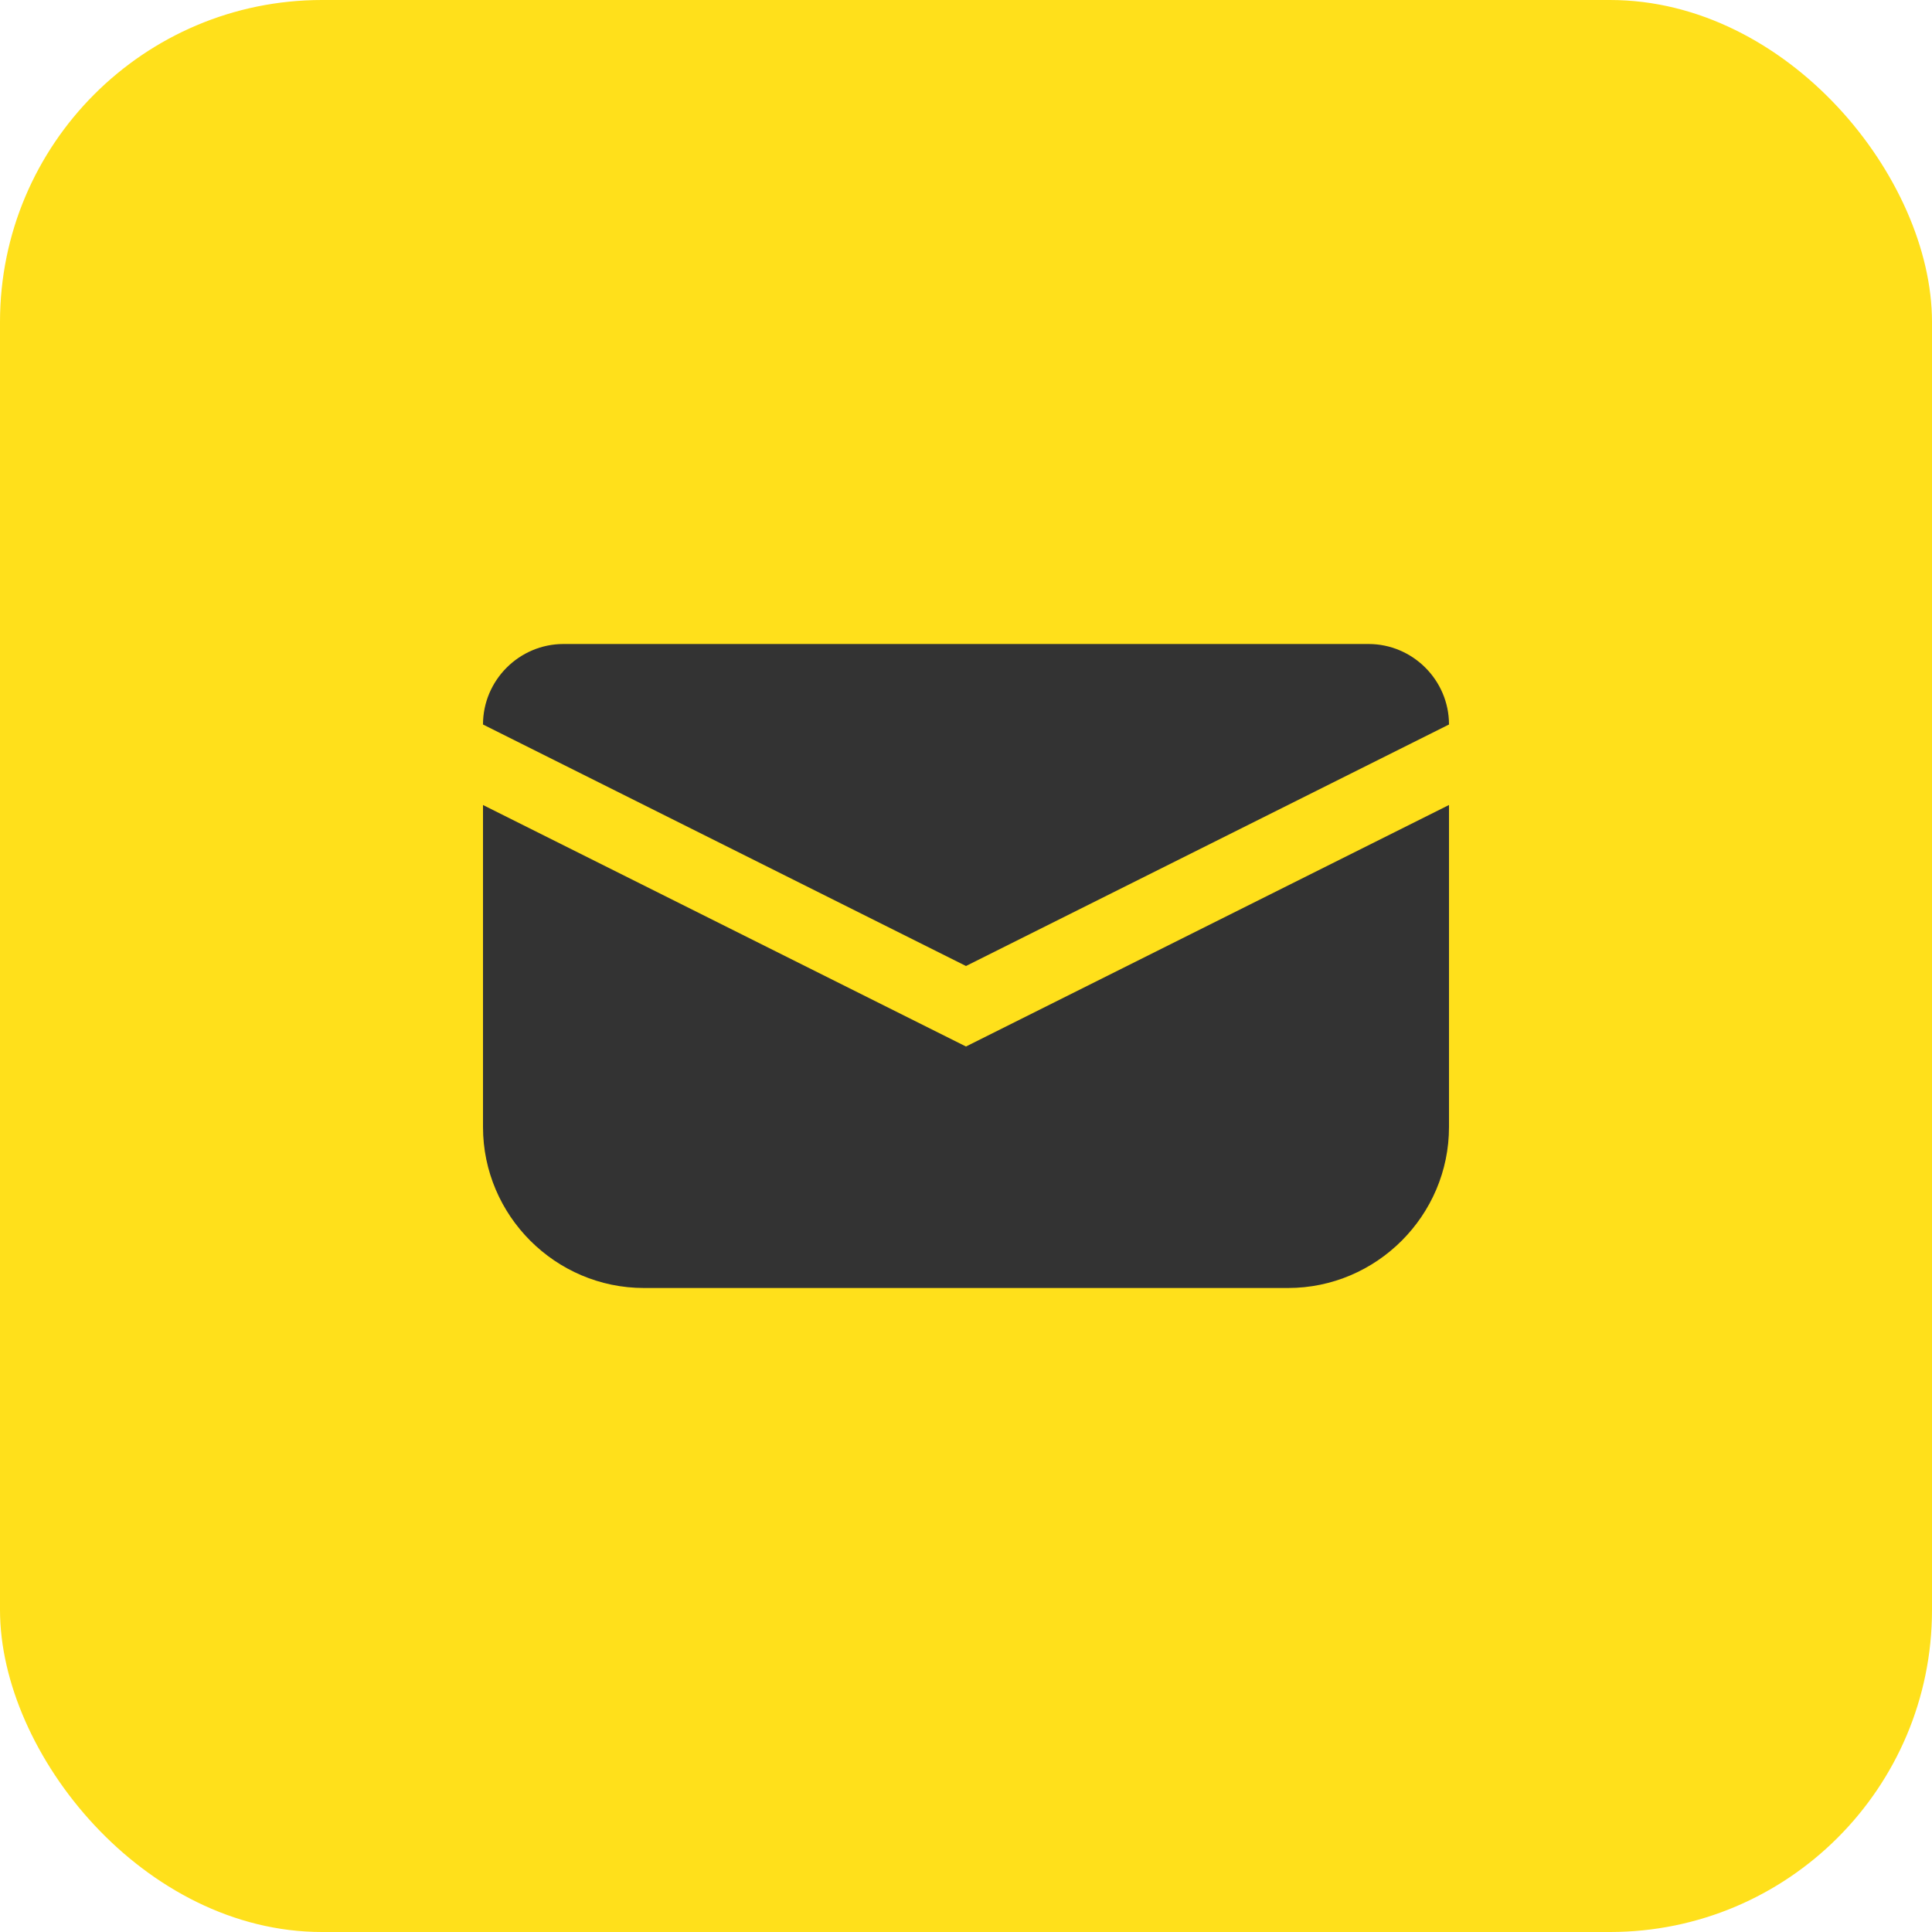
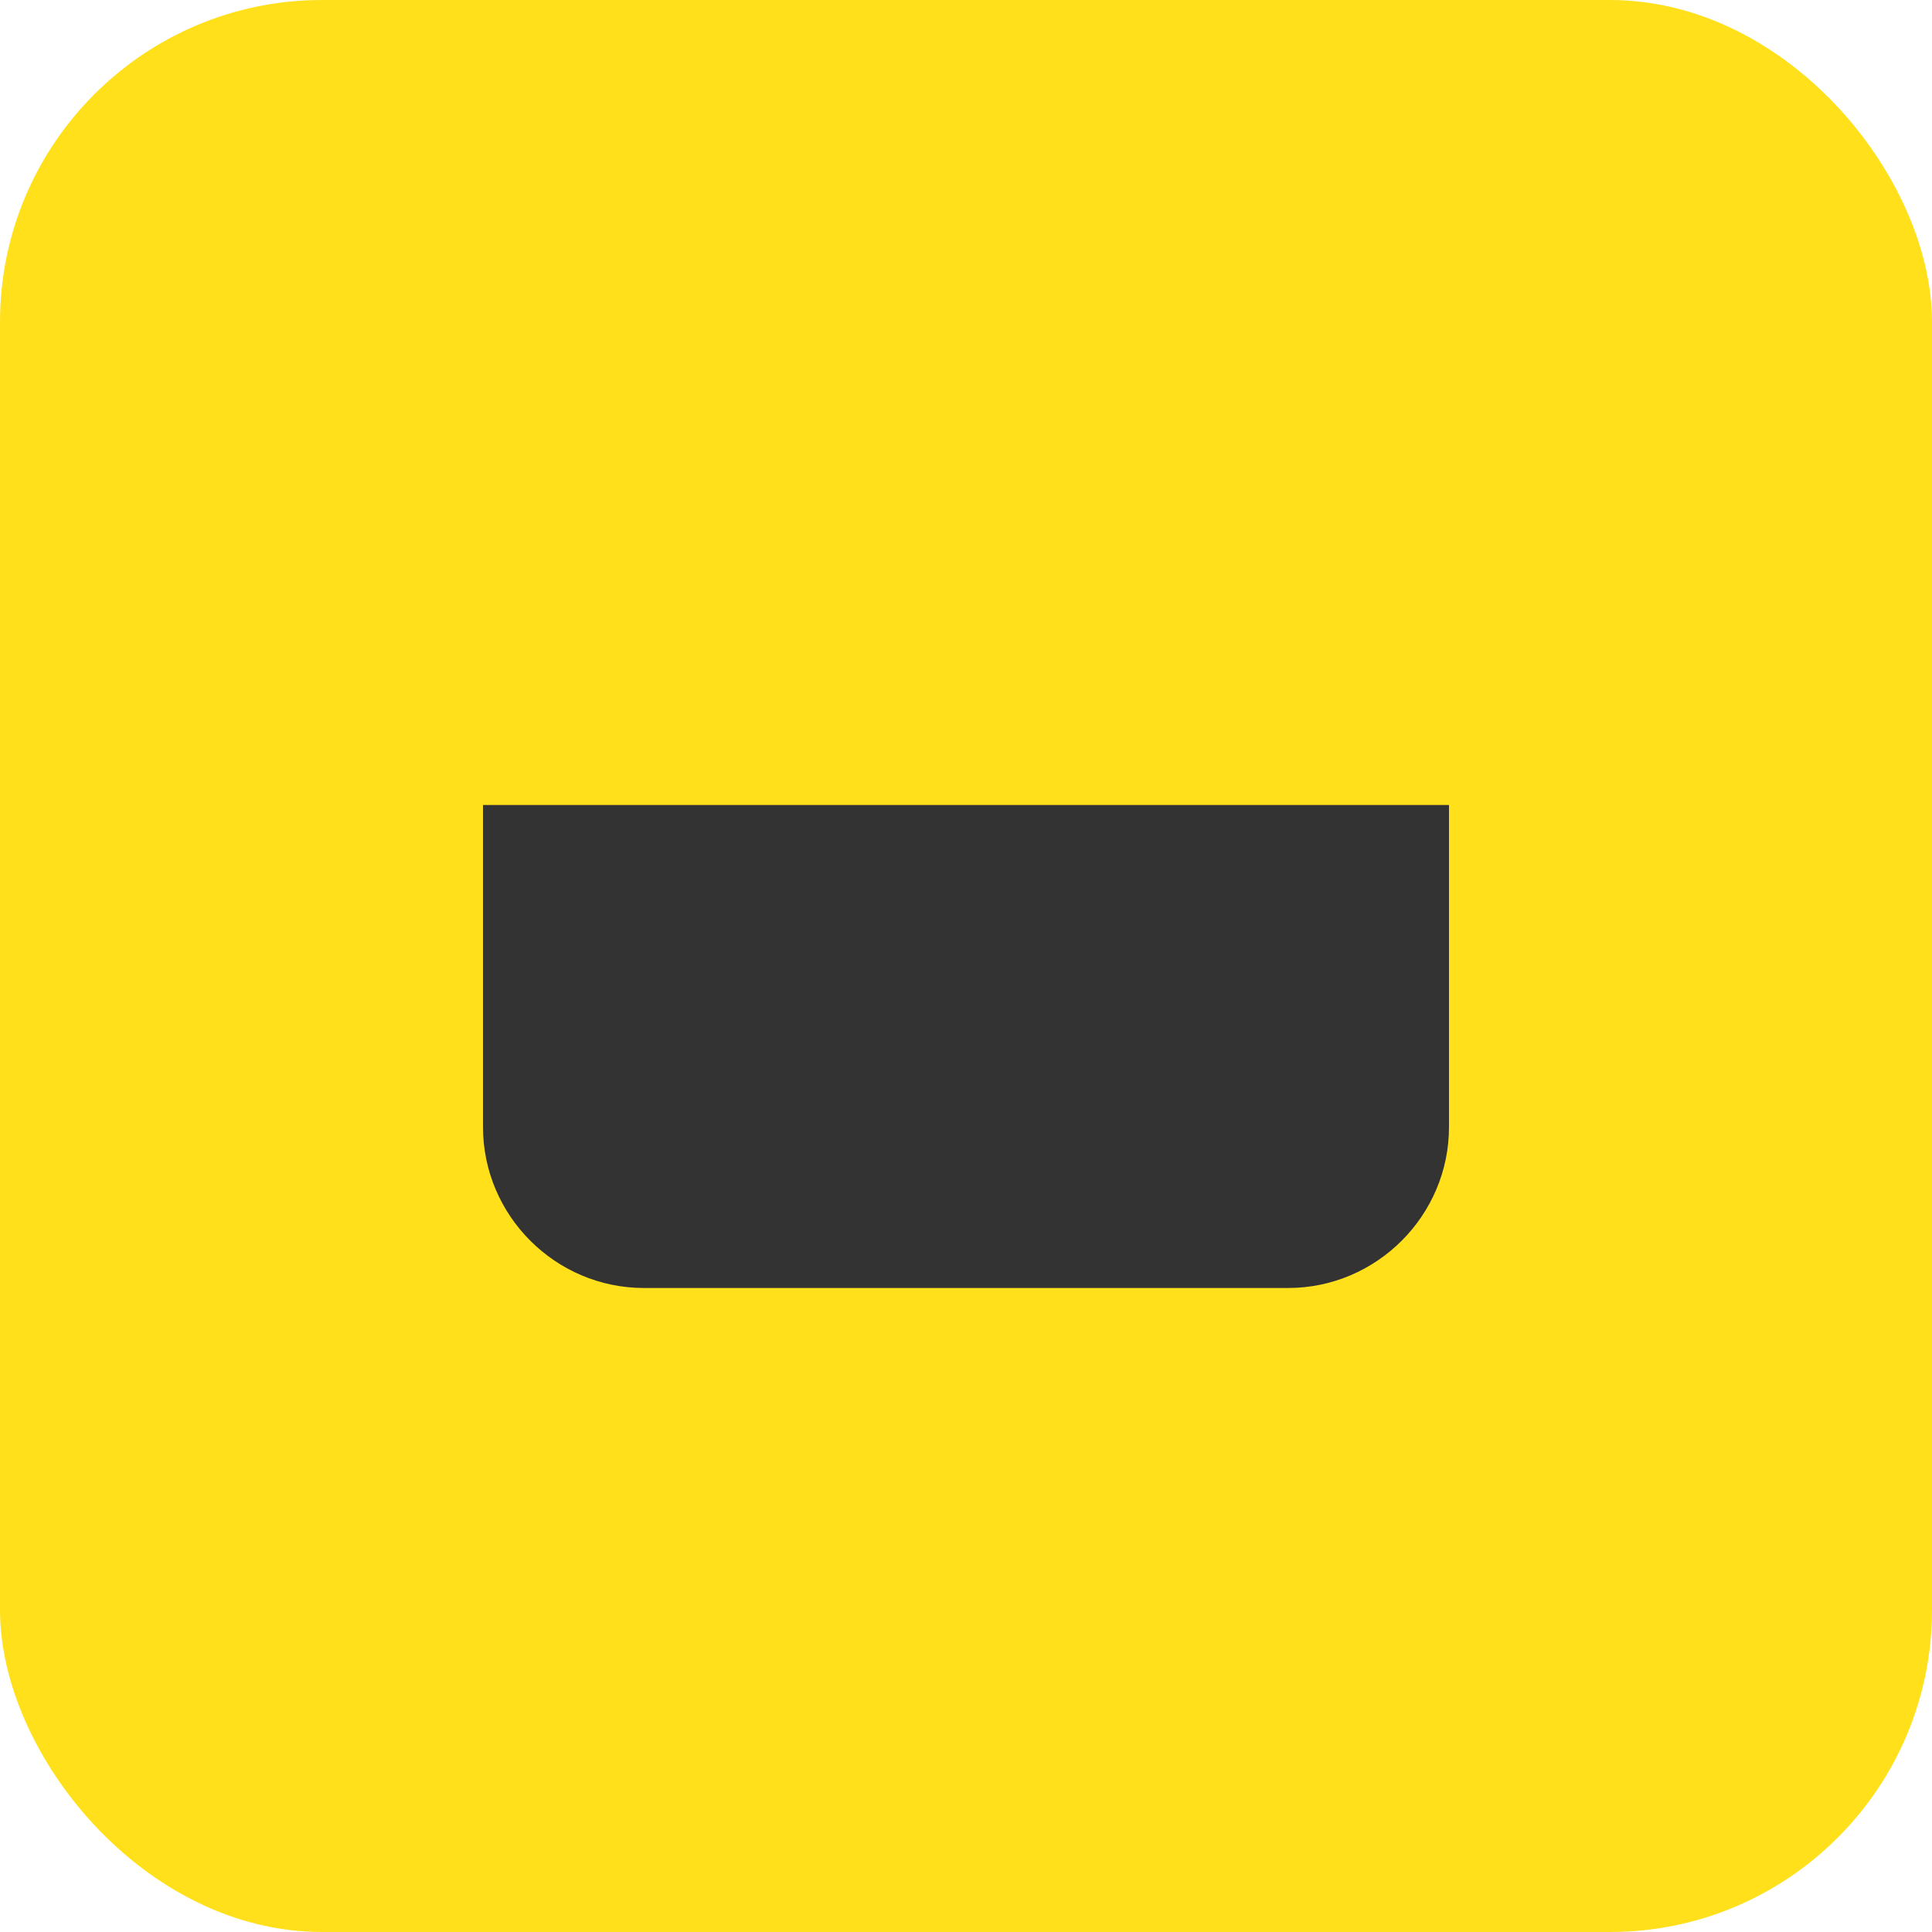
<svg xmlns="http://www.w3.org/2000/svg" width="48" height="48" viewBox="0 0 48 48" fill="none">
  <rect width="48" height="48" rx="8" fill="#ffe01b" />
-   <path d="M12 20v8c0 2.2 1.8 4 4 4h16c2.2 0 4-1.8 4-4v-8l-12 6-12-6z" fill="#333" />
-   <path d="M36 18c0-1.1-.9-2-2-2H14c-1.1 0-2 .9-2 2l12 6 12-6z" fill="#333" />
+   <path d="M12 20v8c0 2.2 1.8 4 4 4h16c2.2 0 4-1.8 4-4v-8z" fill="#333" />
</svg>